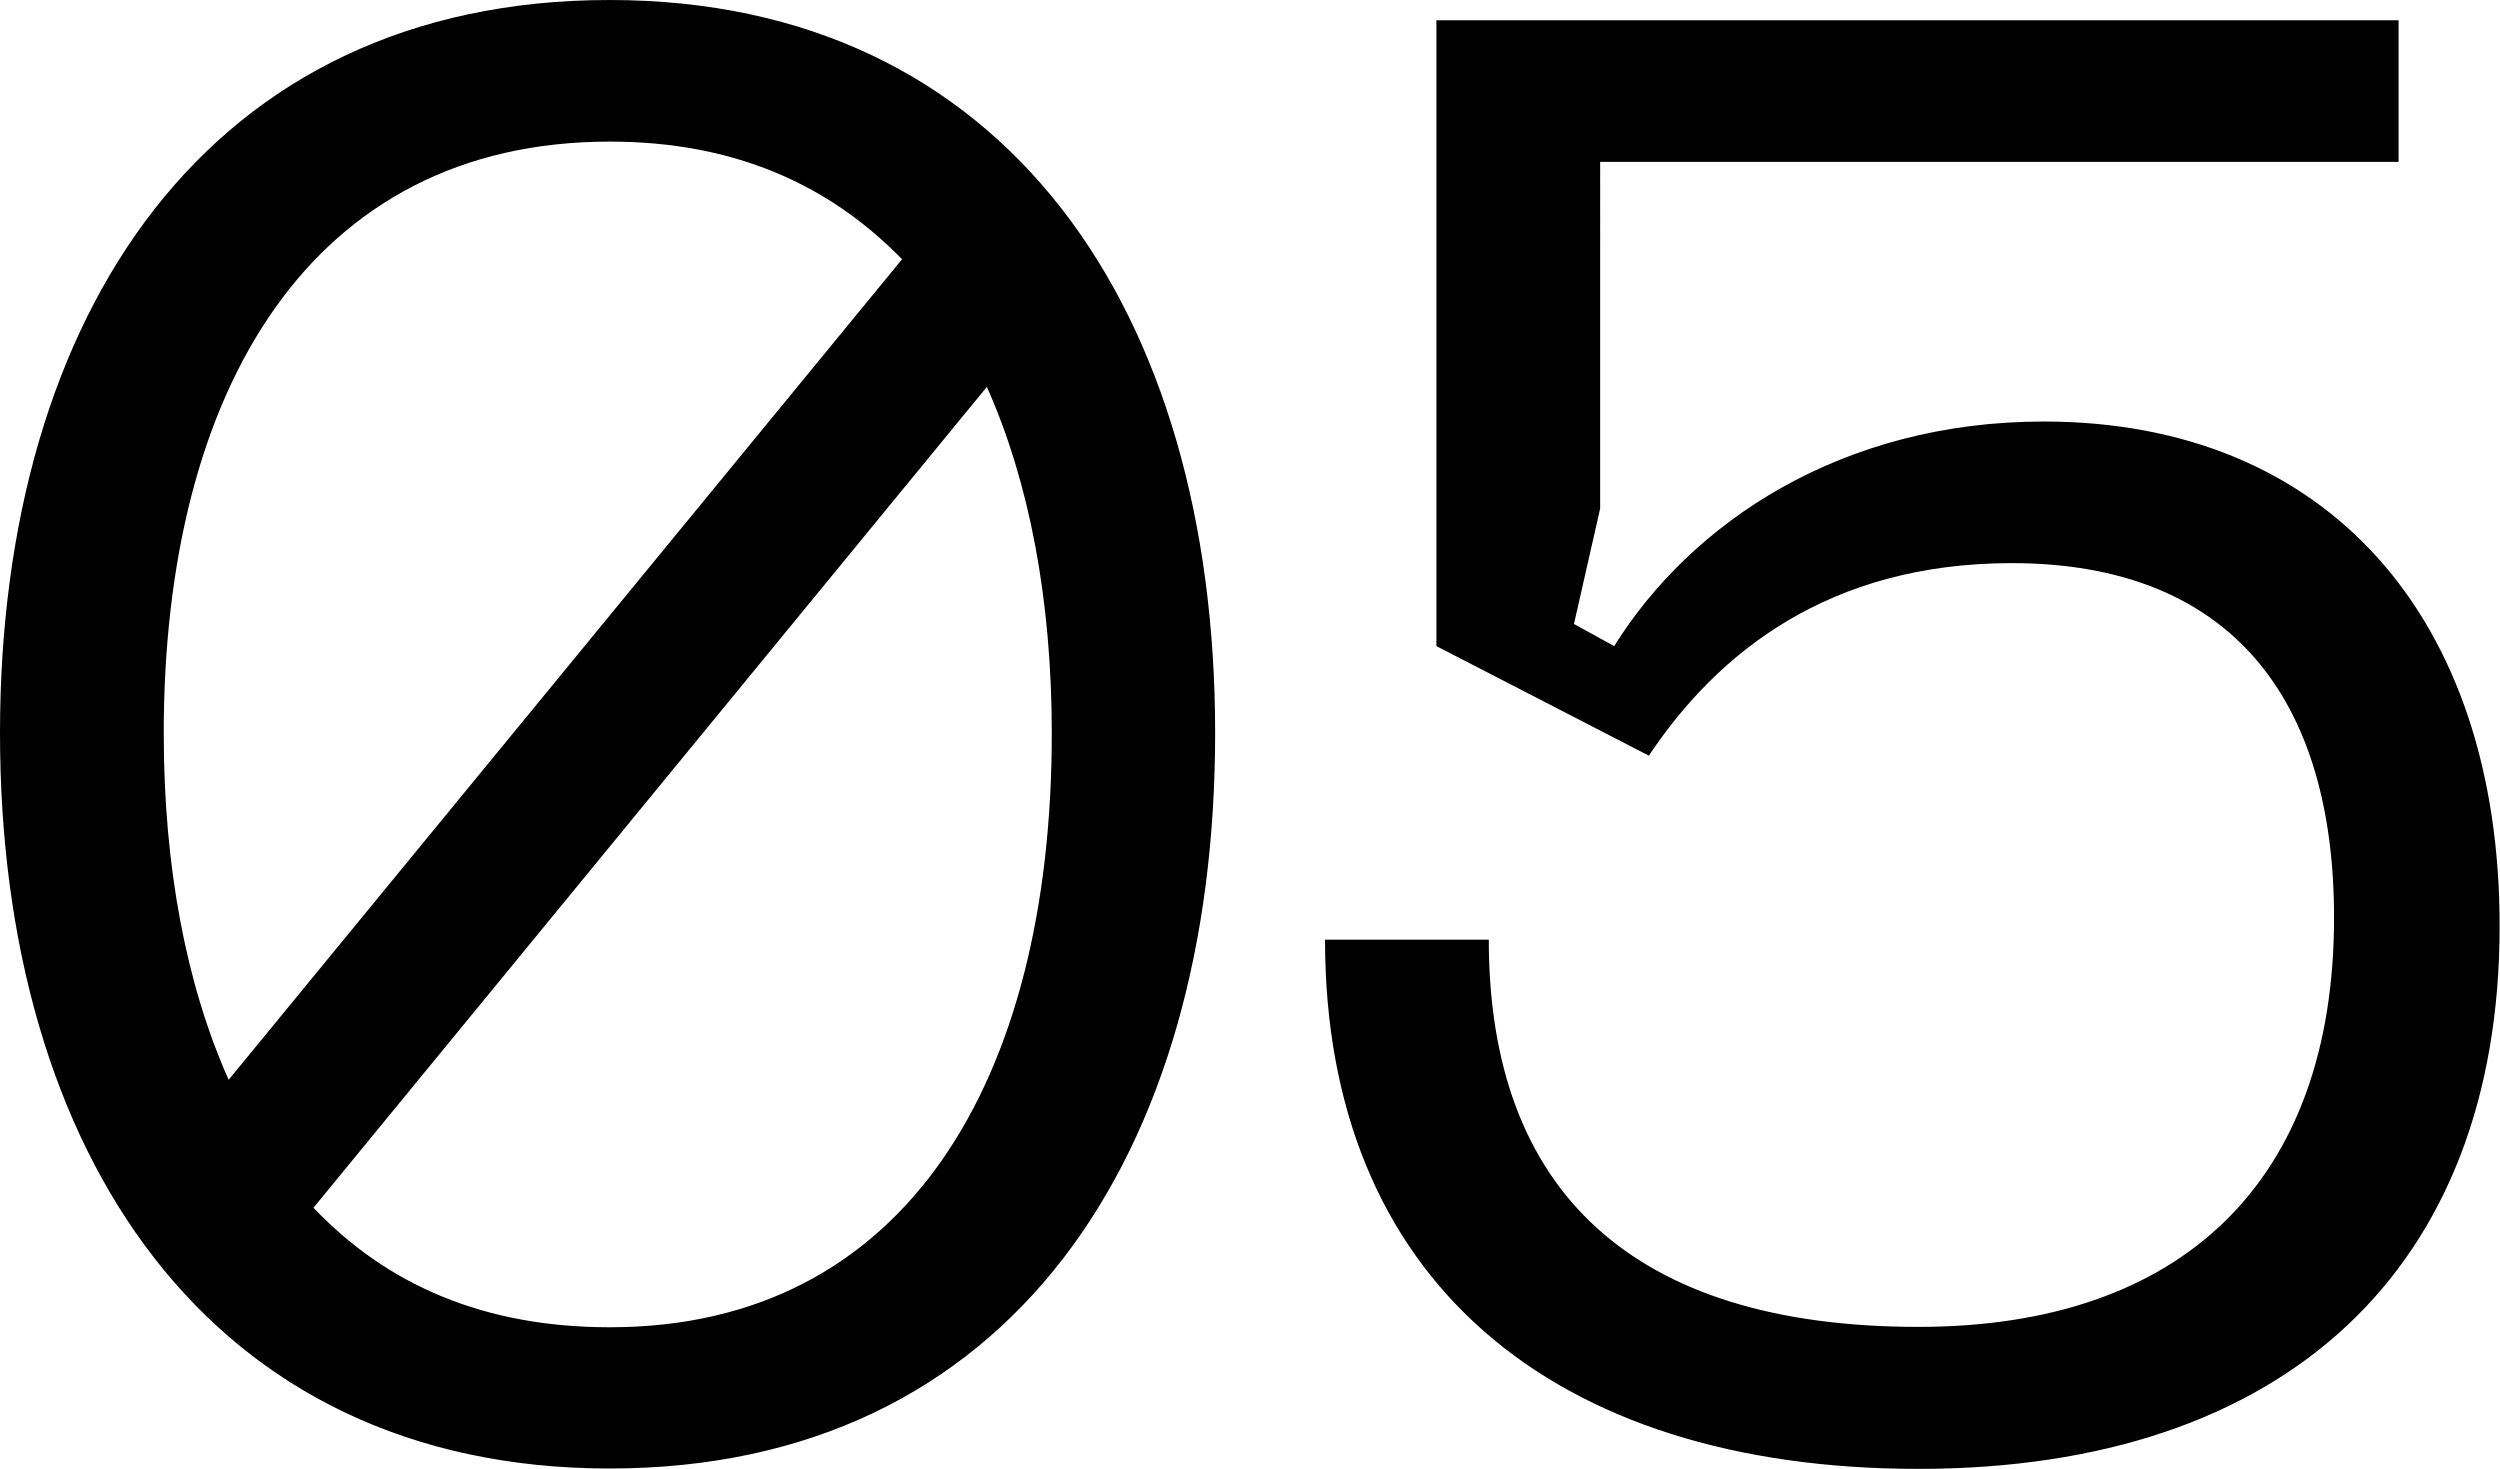
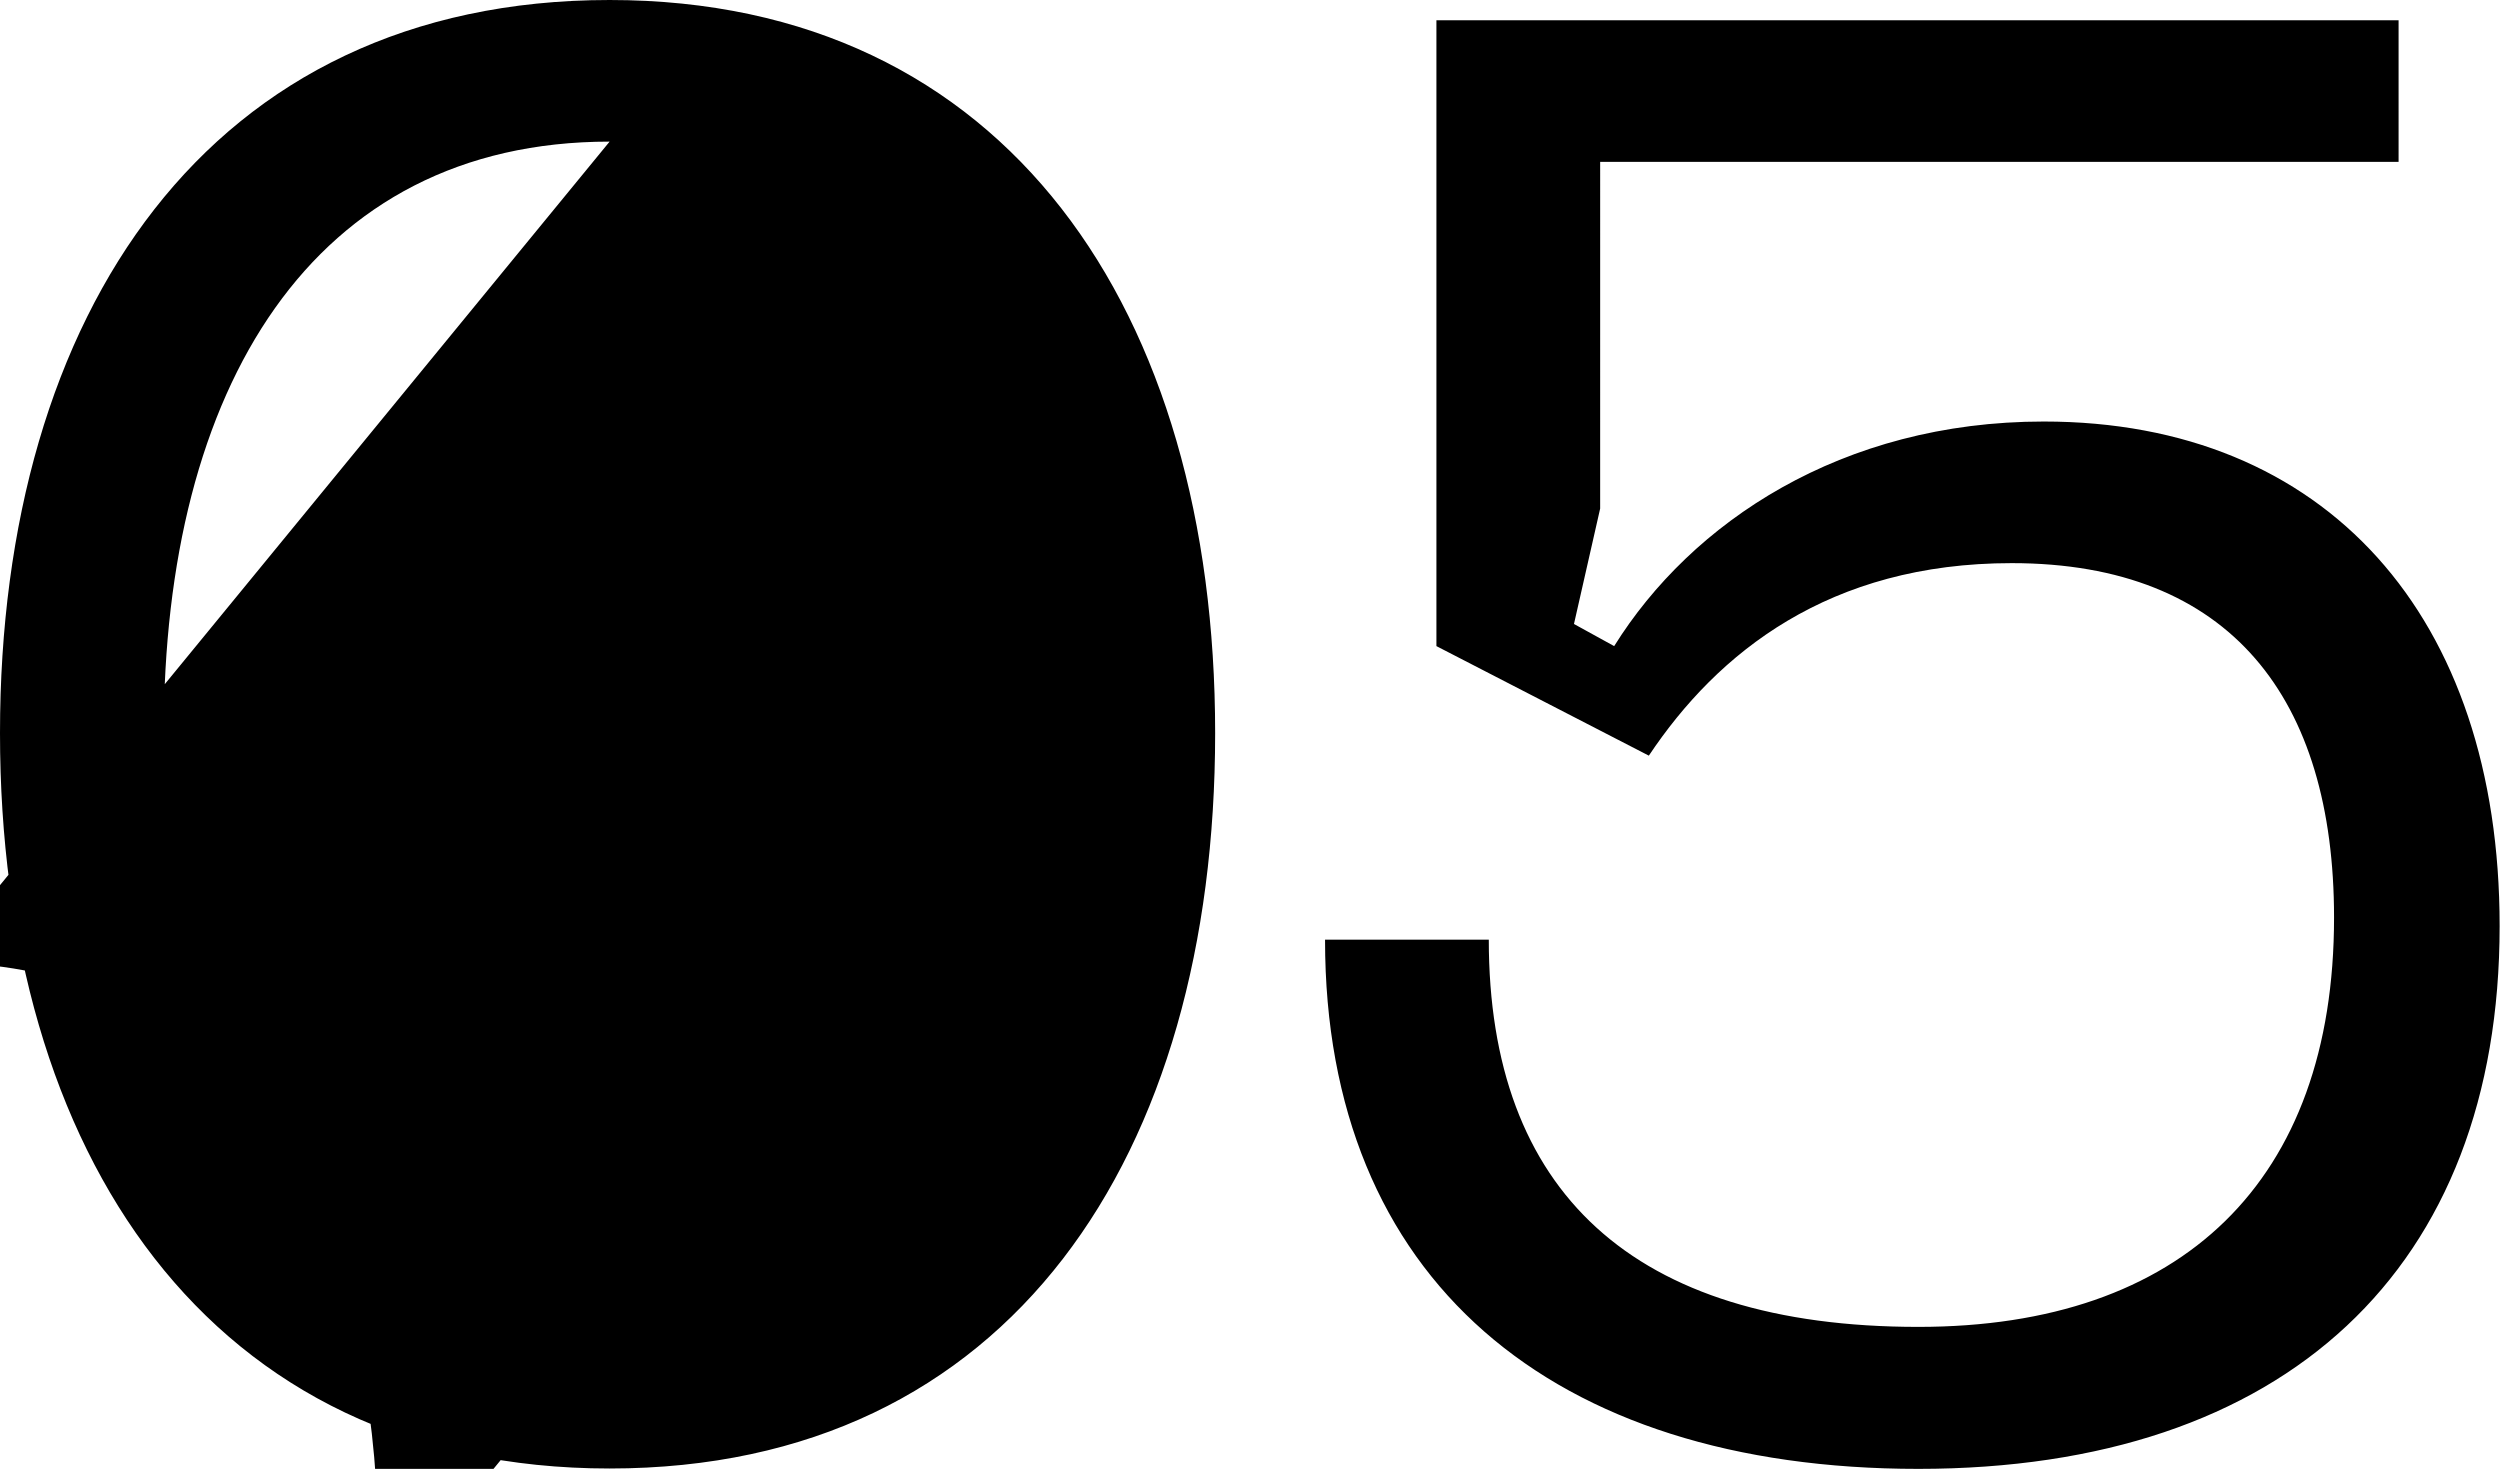
<svg xmlns="http://www.w3.org/2000/svg" id="Layer_2" data-name="Layer 2" viewBox="0 0 67.79 39.83">
  <g id="Layer_1-2" data-name="Layer 1">
-     <path d="m35.93,25.49c0,9.18,6.14,14.34,16.09,14.34s15.76-5.43,15.76-14.72c0-8.41-4.72-13.68-12.36-13.68-5.49,0-9.56,2.74-11.65,6.09l-1.09-.6.71-3.13V4.39h21.65V.55h-26.09v16.97l5.76,2.97c1.87-2.8,4.89-5.22,9.84-5.22,5.94,0,8.74,3.68,8.74,9.61,0,7.15-4.12,11.1-11.27,11.1-7.75,0-11.65-3.68-11.65-10.5h-4.44Zm-19.4,10.5c-3.41,0-6.04-1.15-8.03-3.24L26.76,10.49c1.15,2.58,1.76,5.77,1.76,9.4,0,9.4-3.96,16.1-11.98,16.1m0-32.15c3.35,0,5.93,1.15,7.92,3.19L6.2,29.28c-1.15-2.58-1.76-5.77-1.76-9.4C4.44,10.54,8.45,3.84,16.53,3.84m0-3.84C5.65,0,0,8.51,0,19.88s5.65,19.94,16.53,19.94,16.42-8.51,16.42-19.94S27.31,0,16.53,0" />
+     <path d="m35.93,25.49c0,9.18,6.14,14.34,16.09,14.34s15.76-5.43,15.76-14.72c0-8.41-4.72-13.68-12.36-13.68-5.49,0-9.56,2.74-11.65,6.09l-1.09-.6.71-3.13V4.39h21.65V.55h-26.09v16.97l5.76,2.97c1.87-2.8,4.89-5.22,9.84-5.22,5.94,0,8.74,3.68,8.74,9.61,0,7.15-4.12,11.1-11.27,11.1-7.75,0-11.65-3.68-11.65-10.5h-4.44Zm-19.4,10.5c-3.41,0-6.04-1.15-8.03-3.24c1.15,2.58,1.76,5.77,1.76,9.4,0,9.4-3.96,16.1-11.98,16.1m0-32.15c3.35,0,5.93,1.15,7.92,3.19L6.2,29.28c-1.15-2.58-1.76-5.77-1.76-9.4C4.44,10.54,8.45,3.84,16.53,3.84m0-3.84C5.65,0,0,8.51,0,19.88s5.65,19.94,16.53,19.94,16.42-8.51,16.42-19.94S27.31,0,16.53,0" />
  </g>
</svg>